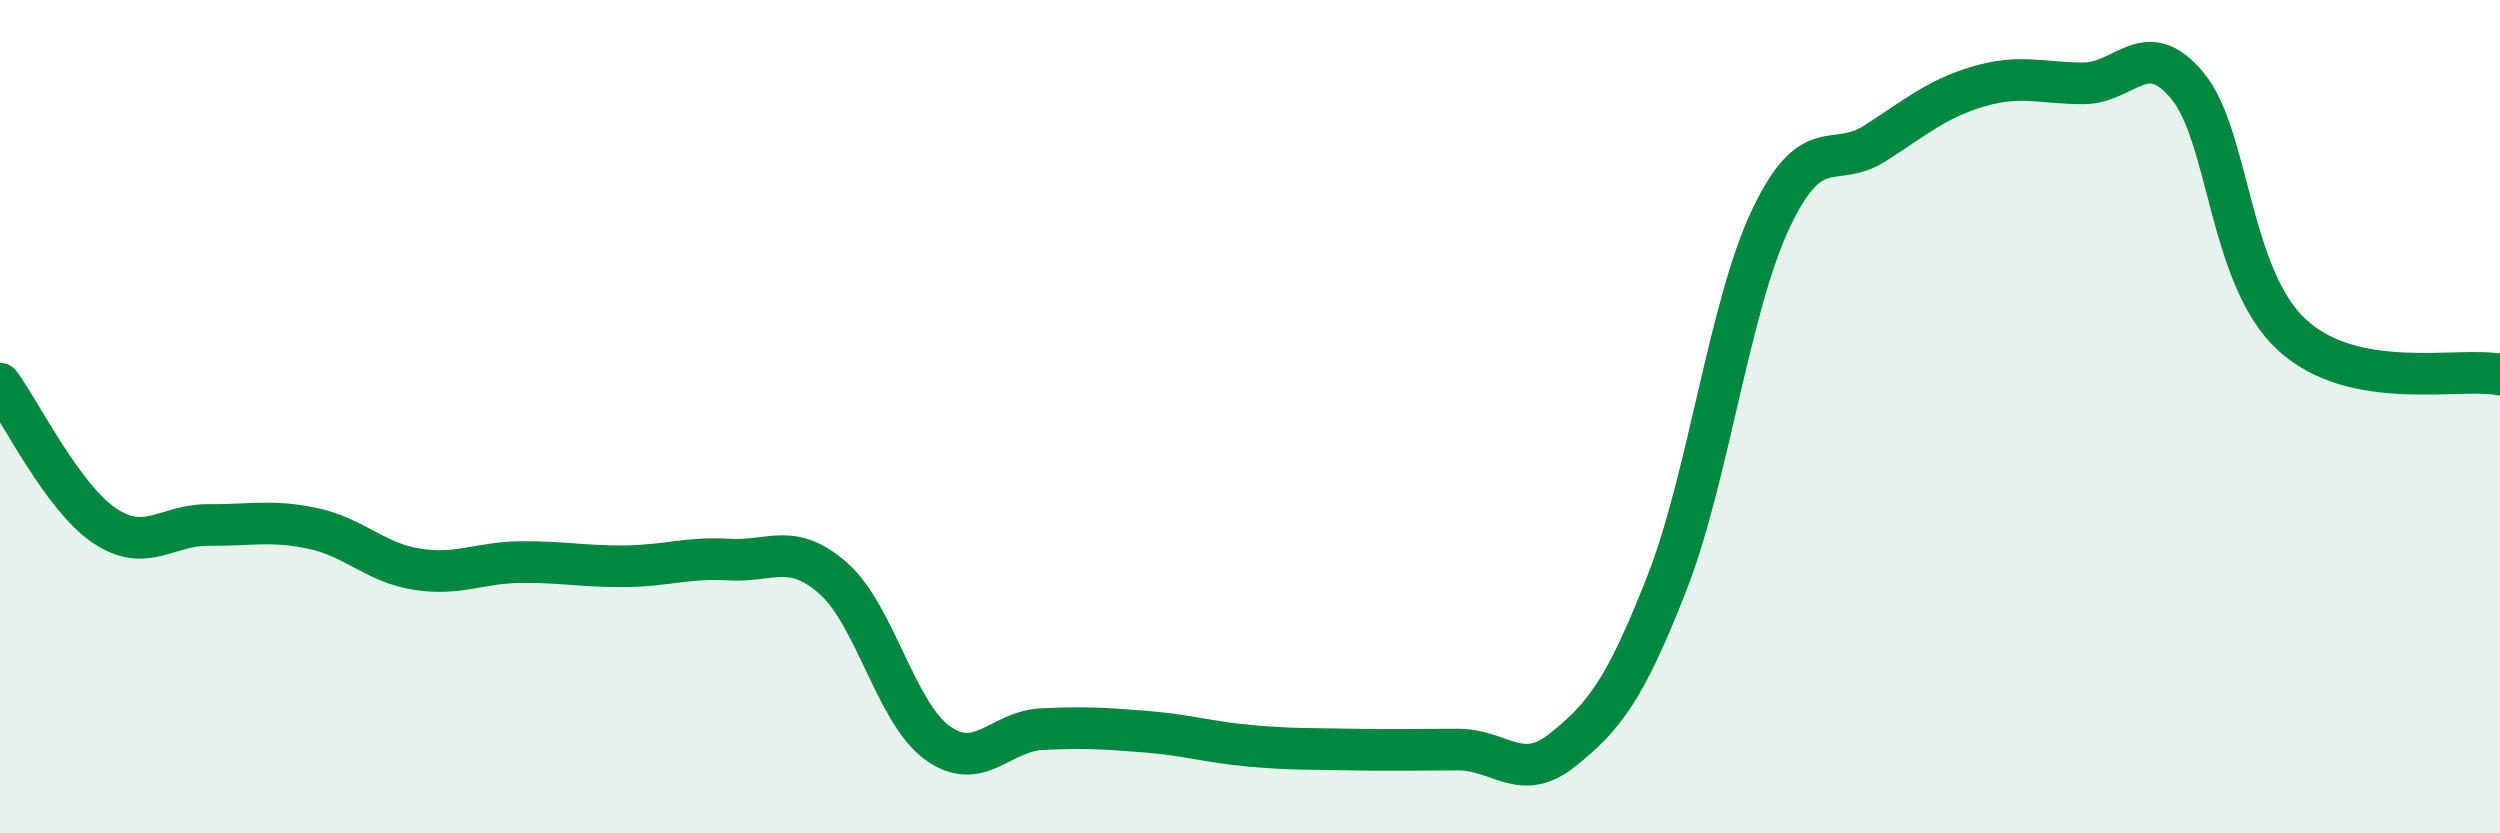
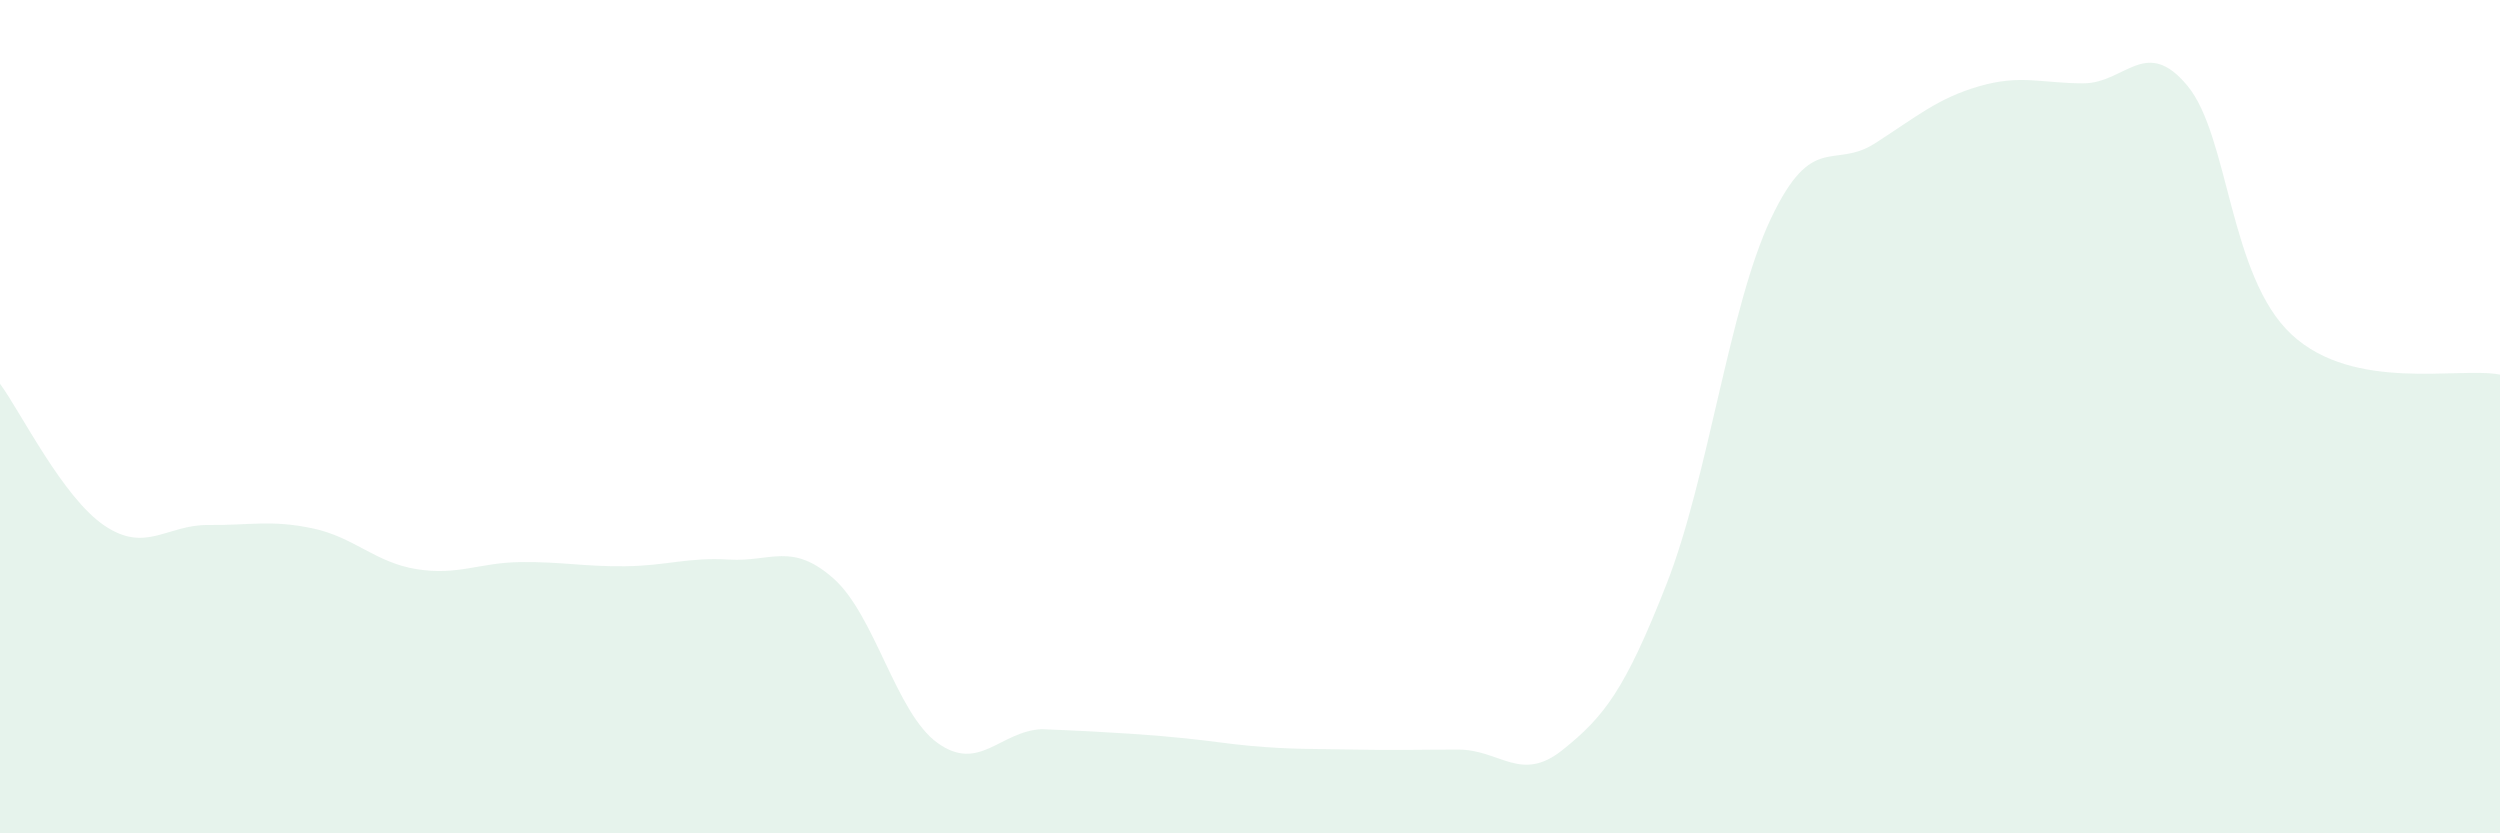
<svg xmlns="http://www.w3.org/2000/svg" width="60" height="20" viewBox="0 0 60 20">
-   <path d="M 0,9.21 C 0.5,9.89 1.5,11.93 2.5,12.61 C 3.5,13.29 4,12.59 5,12.6 C 6,12.61 6.5,12.47 7.5,12.68 C 8.5,12.89 9,13.5 10,13.66 C 11,13.82 11.5,13.5 12.5,13.49 C 13.5,13.48 14,13.6 15,13.59 C 16,13.58 16.5,13.37 17.5,13.43 C 18.5,13.49 19,13 20,13.88 C 21,14.76 21.5,17.11 22.5,17.83 C 23.5,18.55 24,17.55 25,17.5 C 26,17.45 26.5,17.48 27.5,17.56 C 28.5,17.64 29,17.81 30,17.9 C 31,17.99 31.5,17.97 32.5,17.99 C 33.5,18.01 34,17.99 35,17.99 C 36,17.99 36.5,18.8 37.5,18 C 38.5,17.2 39,16.56 40,14.01 C 41,11.46 41.5,7.36 42.5,5.25 C 43.5,3.14 44,4.08 45,3.44 C 46,2.8 46.5,2.36 47.5,2.07 C 48.5,1.78 49,2 50,2 C 51,2 51.5,0.85 52.5,2.06 C 53.5,3.27 53.5,6.64 55,8.03 C 56.5,9.42 59,8.8 60,8.99L60 20L0 20Z" fill="#008740" opacity="0.1" stroke-linecap="round" stroke-linejoin="round" />
-   <path d="M 0,9.21 C 0.5,9.89 1.5,11.93 2.5,12.61 C 3.5,13.29 4,12.59 5,12.6 C 6,12.61 6.5,12.47 7.5,12.68 C 8.5,12.89 9,13.5 10,13.66 C 11,13.82 11.5,13.5 12.5,13.49 C 13.5,13.48 14,13.6 15,13.59 C 16,13.58 16.5,13.37 17.5,13.43 C 18.5,13.49 19,13 20,13.88 C 21,14.76 21.5,17.11 22.5,17.83 C 23.5,18.55 24,17.55 25,17.5 C 26,17.45 26.5,17.48 27.5,17.56 C 28.5,17.64 29,17.81 30,17.9 C 31,17.99 31.5,17.97 32.5,17.99 C 33.5,18.01 34,17.99 35,17.99 C 36,17.99 36.5,18.8 37.5,18 C 38.5,17.2 39,16.56 40,14.01 C 41,11.46 41.5,7.36 42.5,5.25 C 43.5,3.14 44,4.08 45,3.44 C 46,2.8 46.5,2.36 47.5,2.07 C 48.5,1.78 49,2 50,2 C 51,2 51.5,0.85 52.5,2.06 C 53.5,3.27 53.5,6.64 55,8.03 C 56.5,9.42 59,8.8 60,8.99" stroke="#008740" stroke-width="1" fill="none" stroke-linecap="round" stroke-linejoin="round" />
+   <path d="M 0,9.21 C 0.5,9.89 1.5,11.93 2.5,12.61 C 3.5,13.29 4,12.59 5,12.6 C 6,12.61 6.5,12.47 7.5,12.68 C 8.5,12.89 9,13.5 10,13.66 C 11,13.82 11.5,13.5 12.5,13.49 C 13.5,13.48 14,13.6 15,13.59 C 16,13.58 16.5,13.37 17.5,13.43 C 18.5,13.49 19,13 20,13.88 C 21,14.76 21.5,17.11 22.5,17.83 C 23.5,18.55 24,17.55 25,17.5 C 28.5,17.64 29,17.81 30,17.9 C 31,17.99 31.5,17.97 32.5,17.99 C 33.5,18.01 34,17.99 35,17.99 C 36,17.99 36.5,18.8 37.5,18 C 38.5,17.2 39,16.56 40,14.01 C 41,11.46 41.5,7.36 42.5,5.25 C 43.5,3.14 44,4.08 45,3.44 C 46,2.8 46.5,2.36 47.5,2.07 C 48.5,1.78 49,2 50,2 C 51,2 51.5,0.85 52.5,2.06 C 53.5,3.27 53.5,6.64 55,8.03 C 56.5,9.42 59,8.8 60,8.99L60 20L0 20Z" fill="#008740" opacity="0.1" stroke-linecap="round" stroke-linejoin="round" />
</svg>